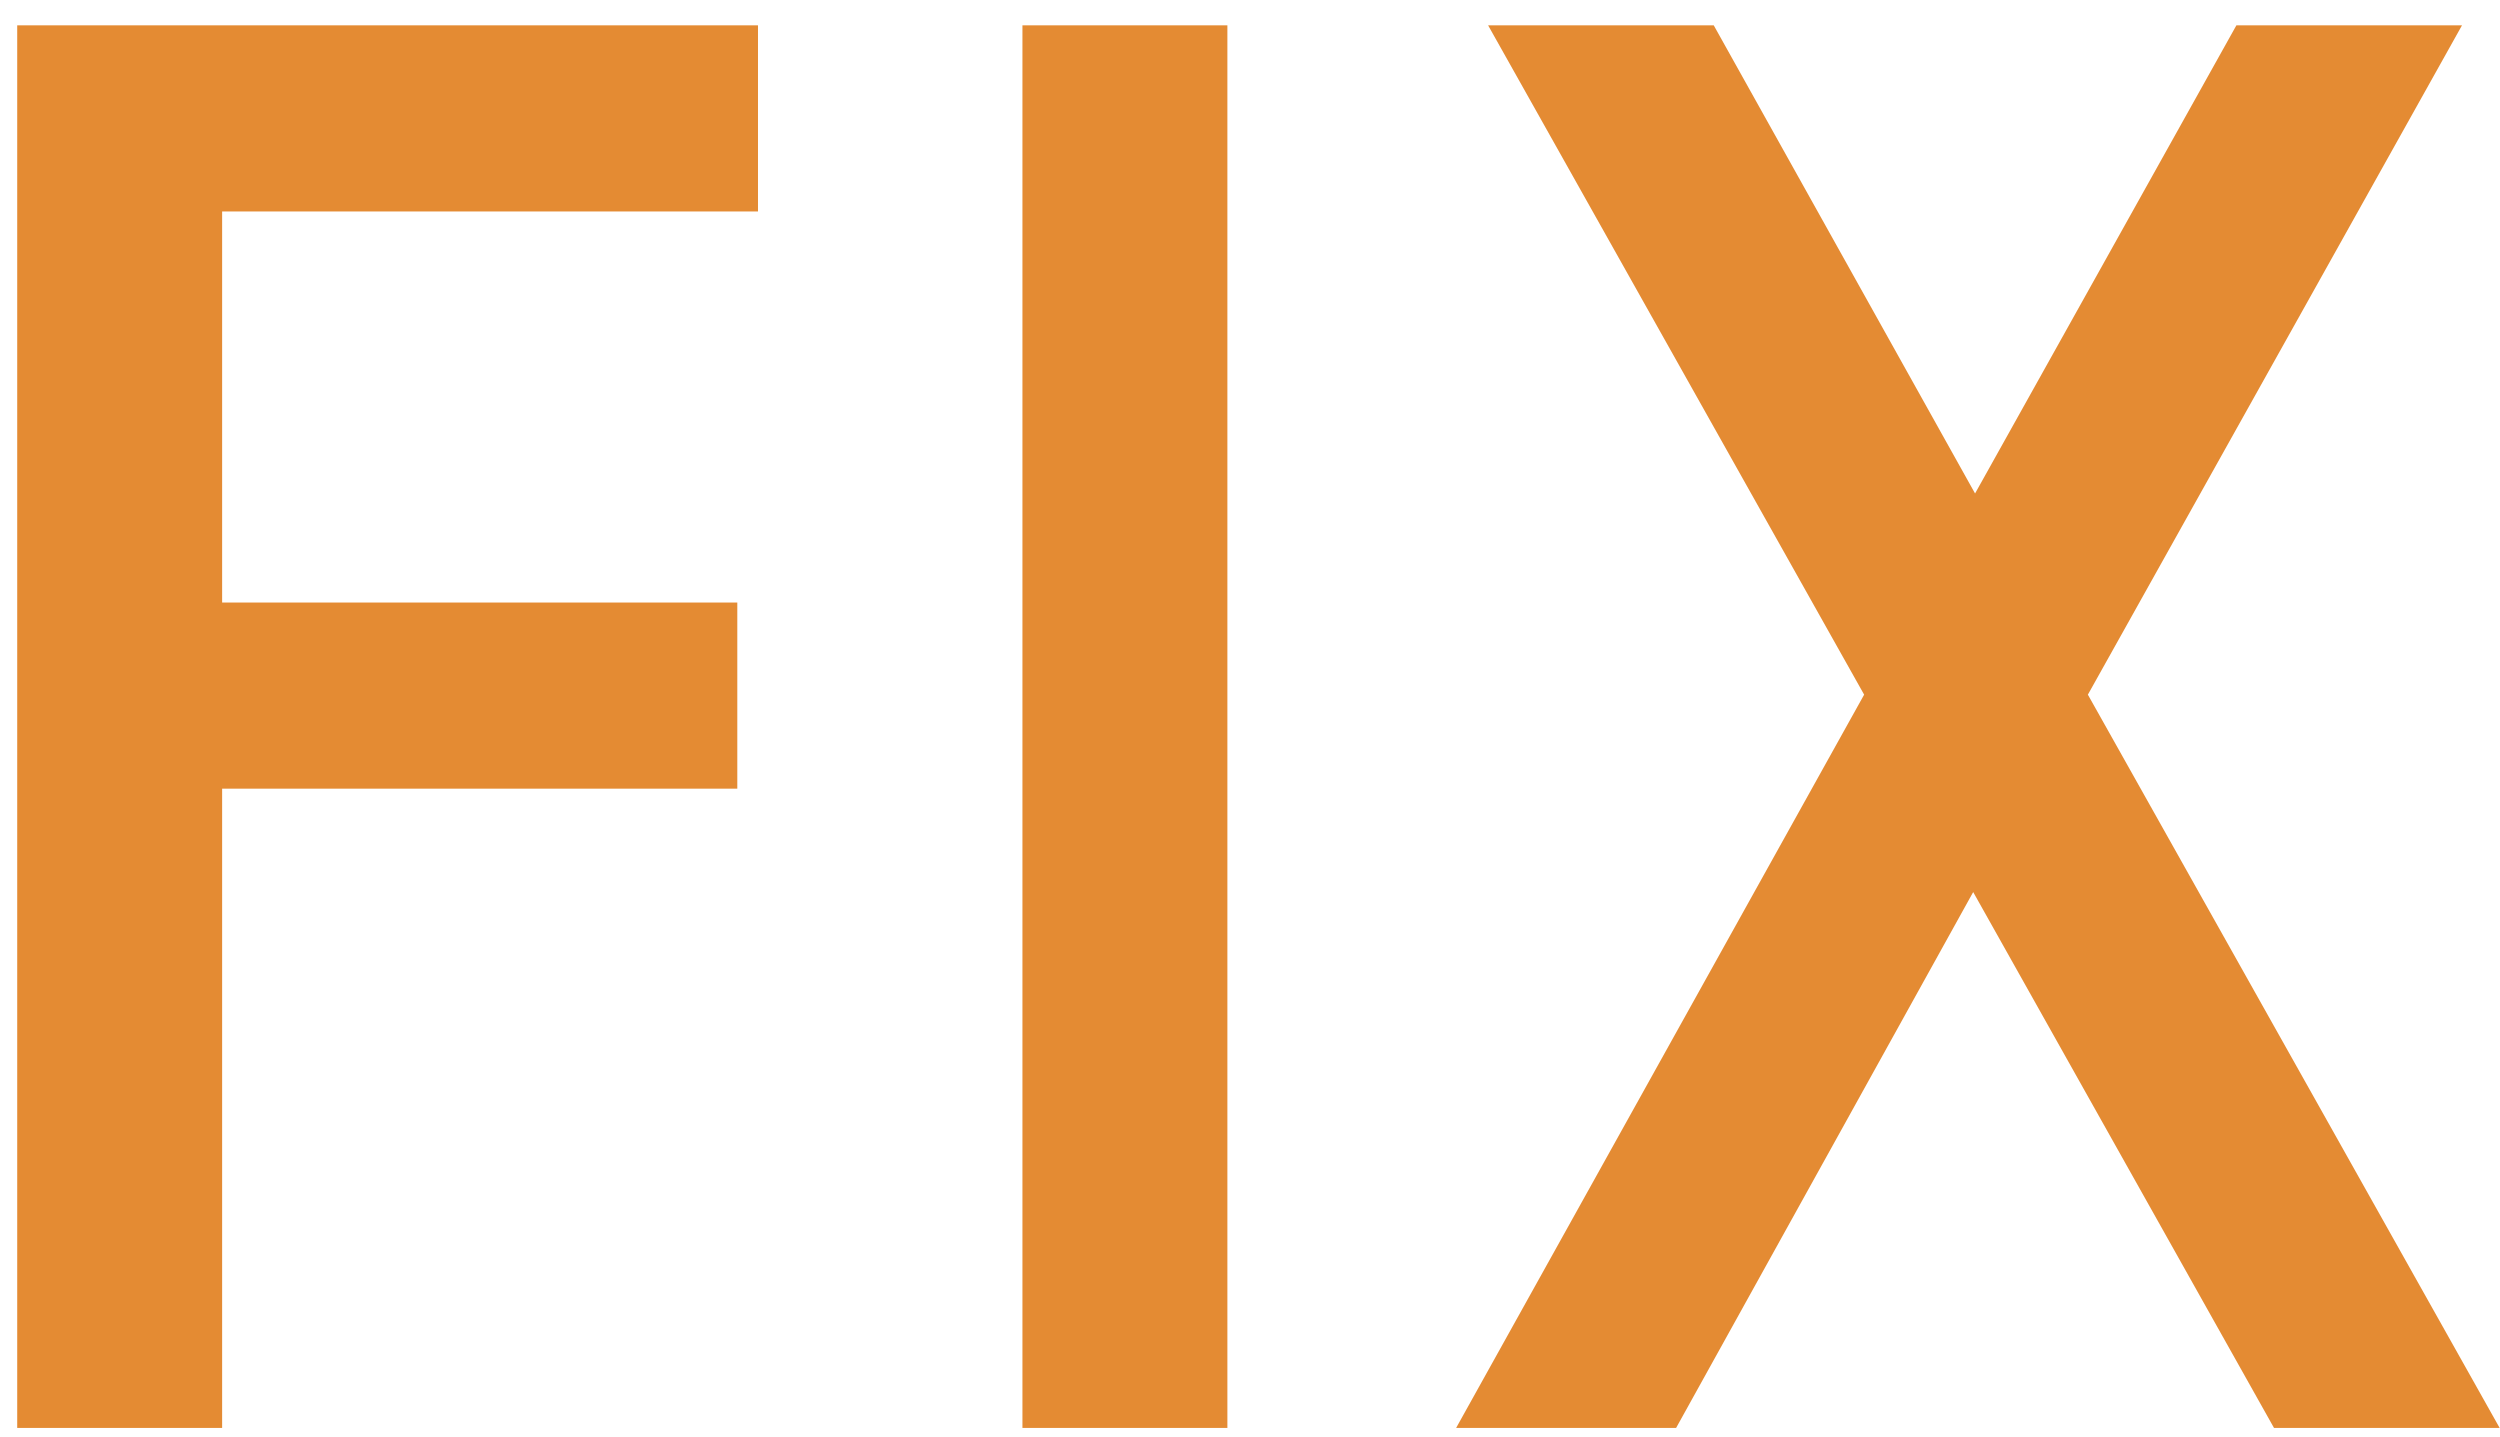
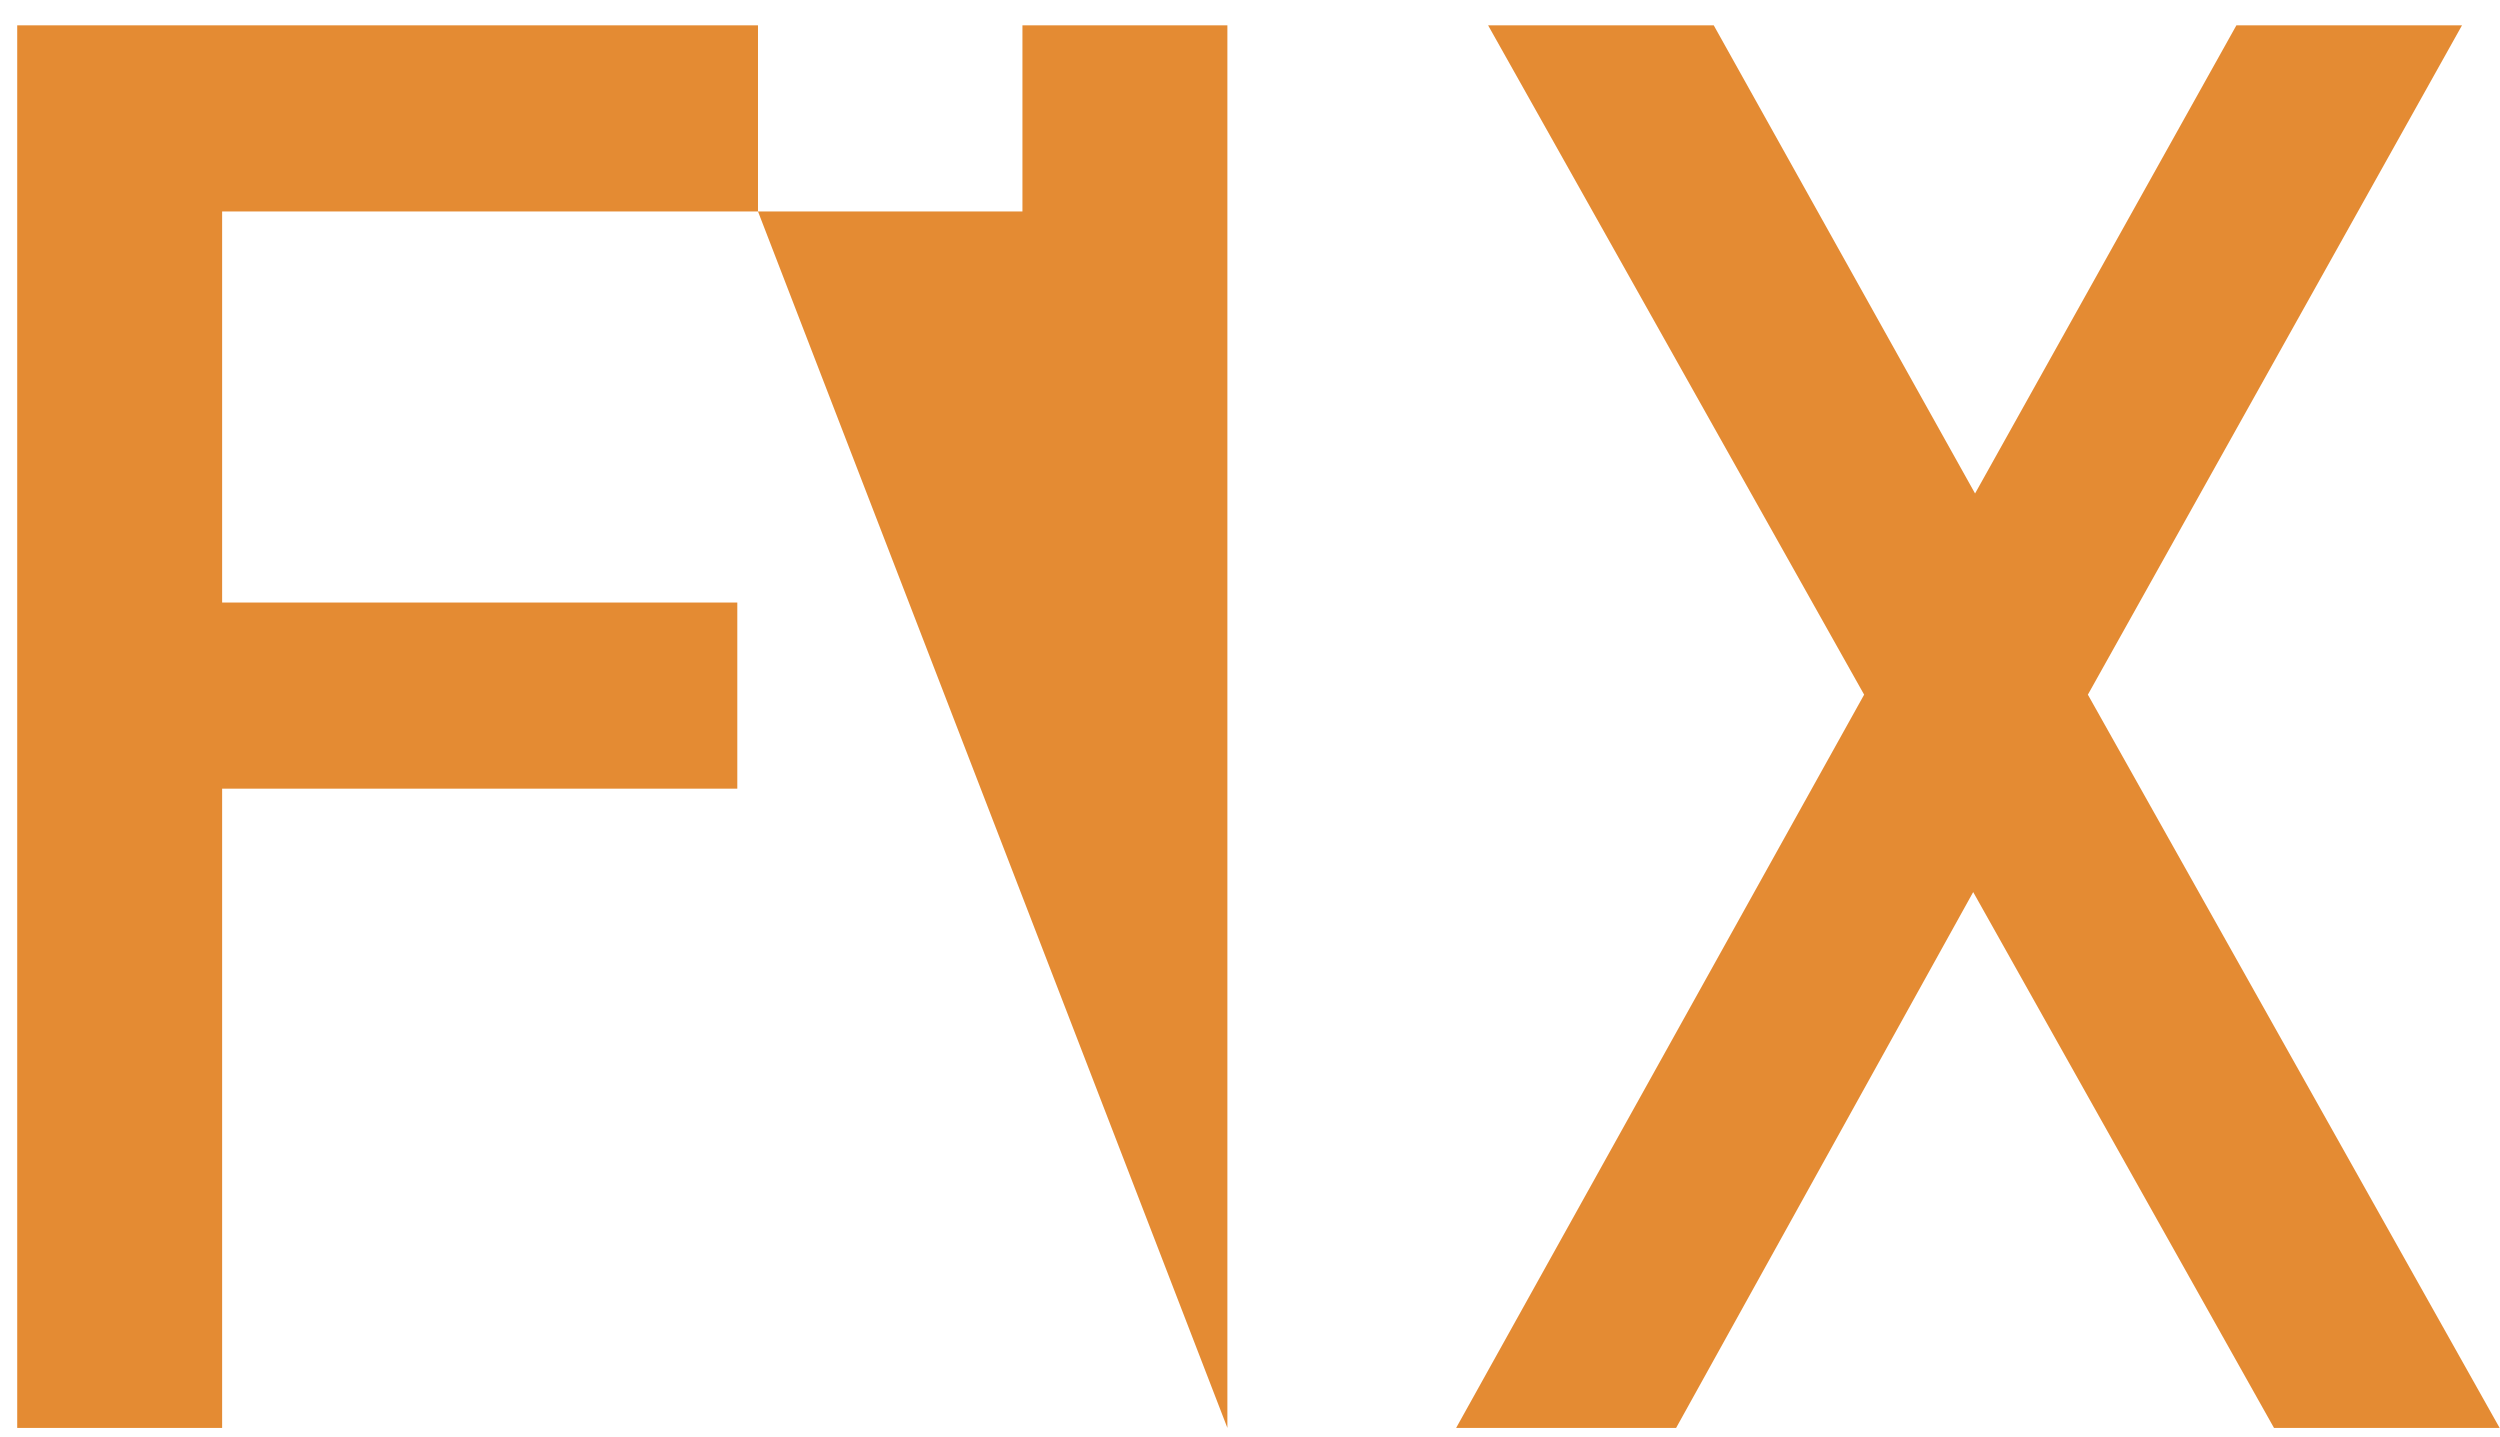
<svg xmlns="http://www.w3.org/2000/svg" width="87" height="50" viewBox="0 0 87 50" fill="none">
-   <path d="M26.378 7.358H7.73V20.968H25.658V27.445H7.73V49.691H0.599V0.881H26.378V7.358ZM42.713 49.691H35.581V0.881H42.713V49.691ZM86.987 49.691H79.135L68.667 31.044L58.329 49.691H50.674L64.872 24.174L51.786 0.881H59.638L68.732 17.173L77.827 0.881H85.678L72.658 24.174L86.987 49.691Z" fill="#DD6E00" fill-opacity="0.8" />
+   <path d="M26.378 7.358H7.73V20.968H25.658V27.445H7.73V49.691H0.599V0.881H26.378V7.358ZH35.581V0.881H42.713V49.691ZM86.987 49.691H79.135L68.667 31.044L58.329 49.691H50.674L64.872 24.174L51.786 0.881H59.638L68.732 17.173L77.827 0.881H85.678L72.658 24.174L86.987 49.691Z" fill="#DD6E00" fill-opacity="0.8" />
</svg>